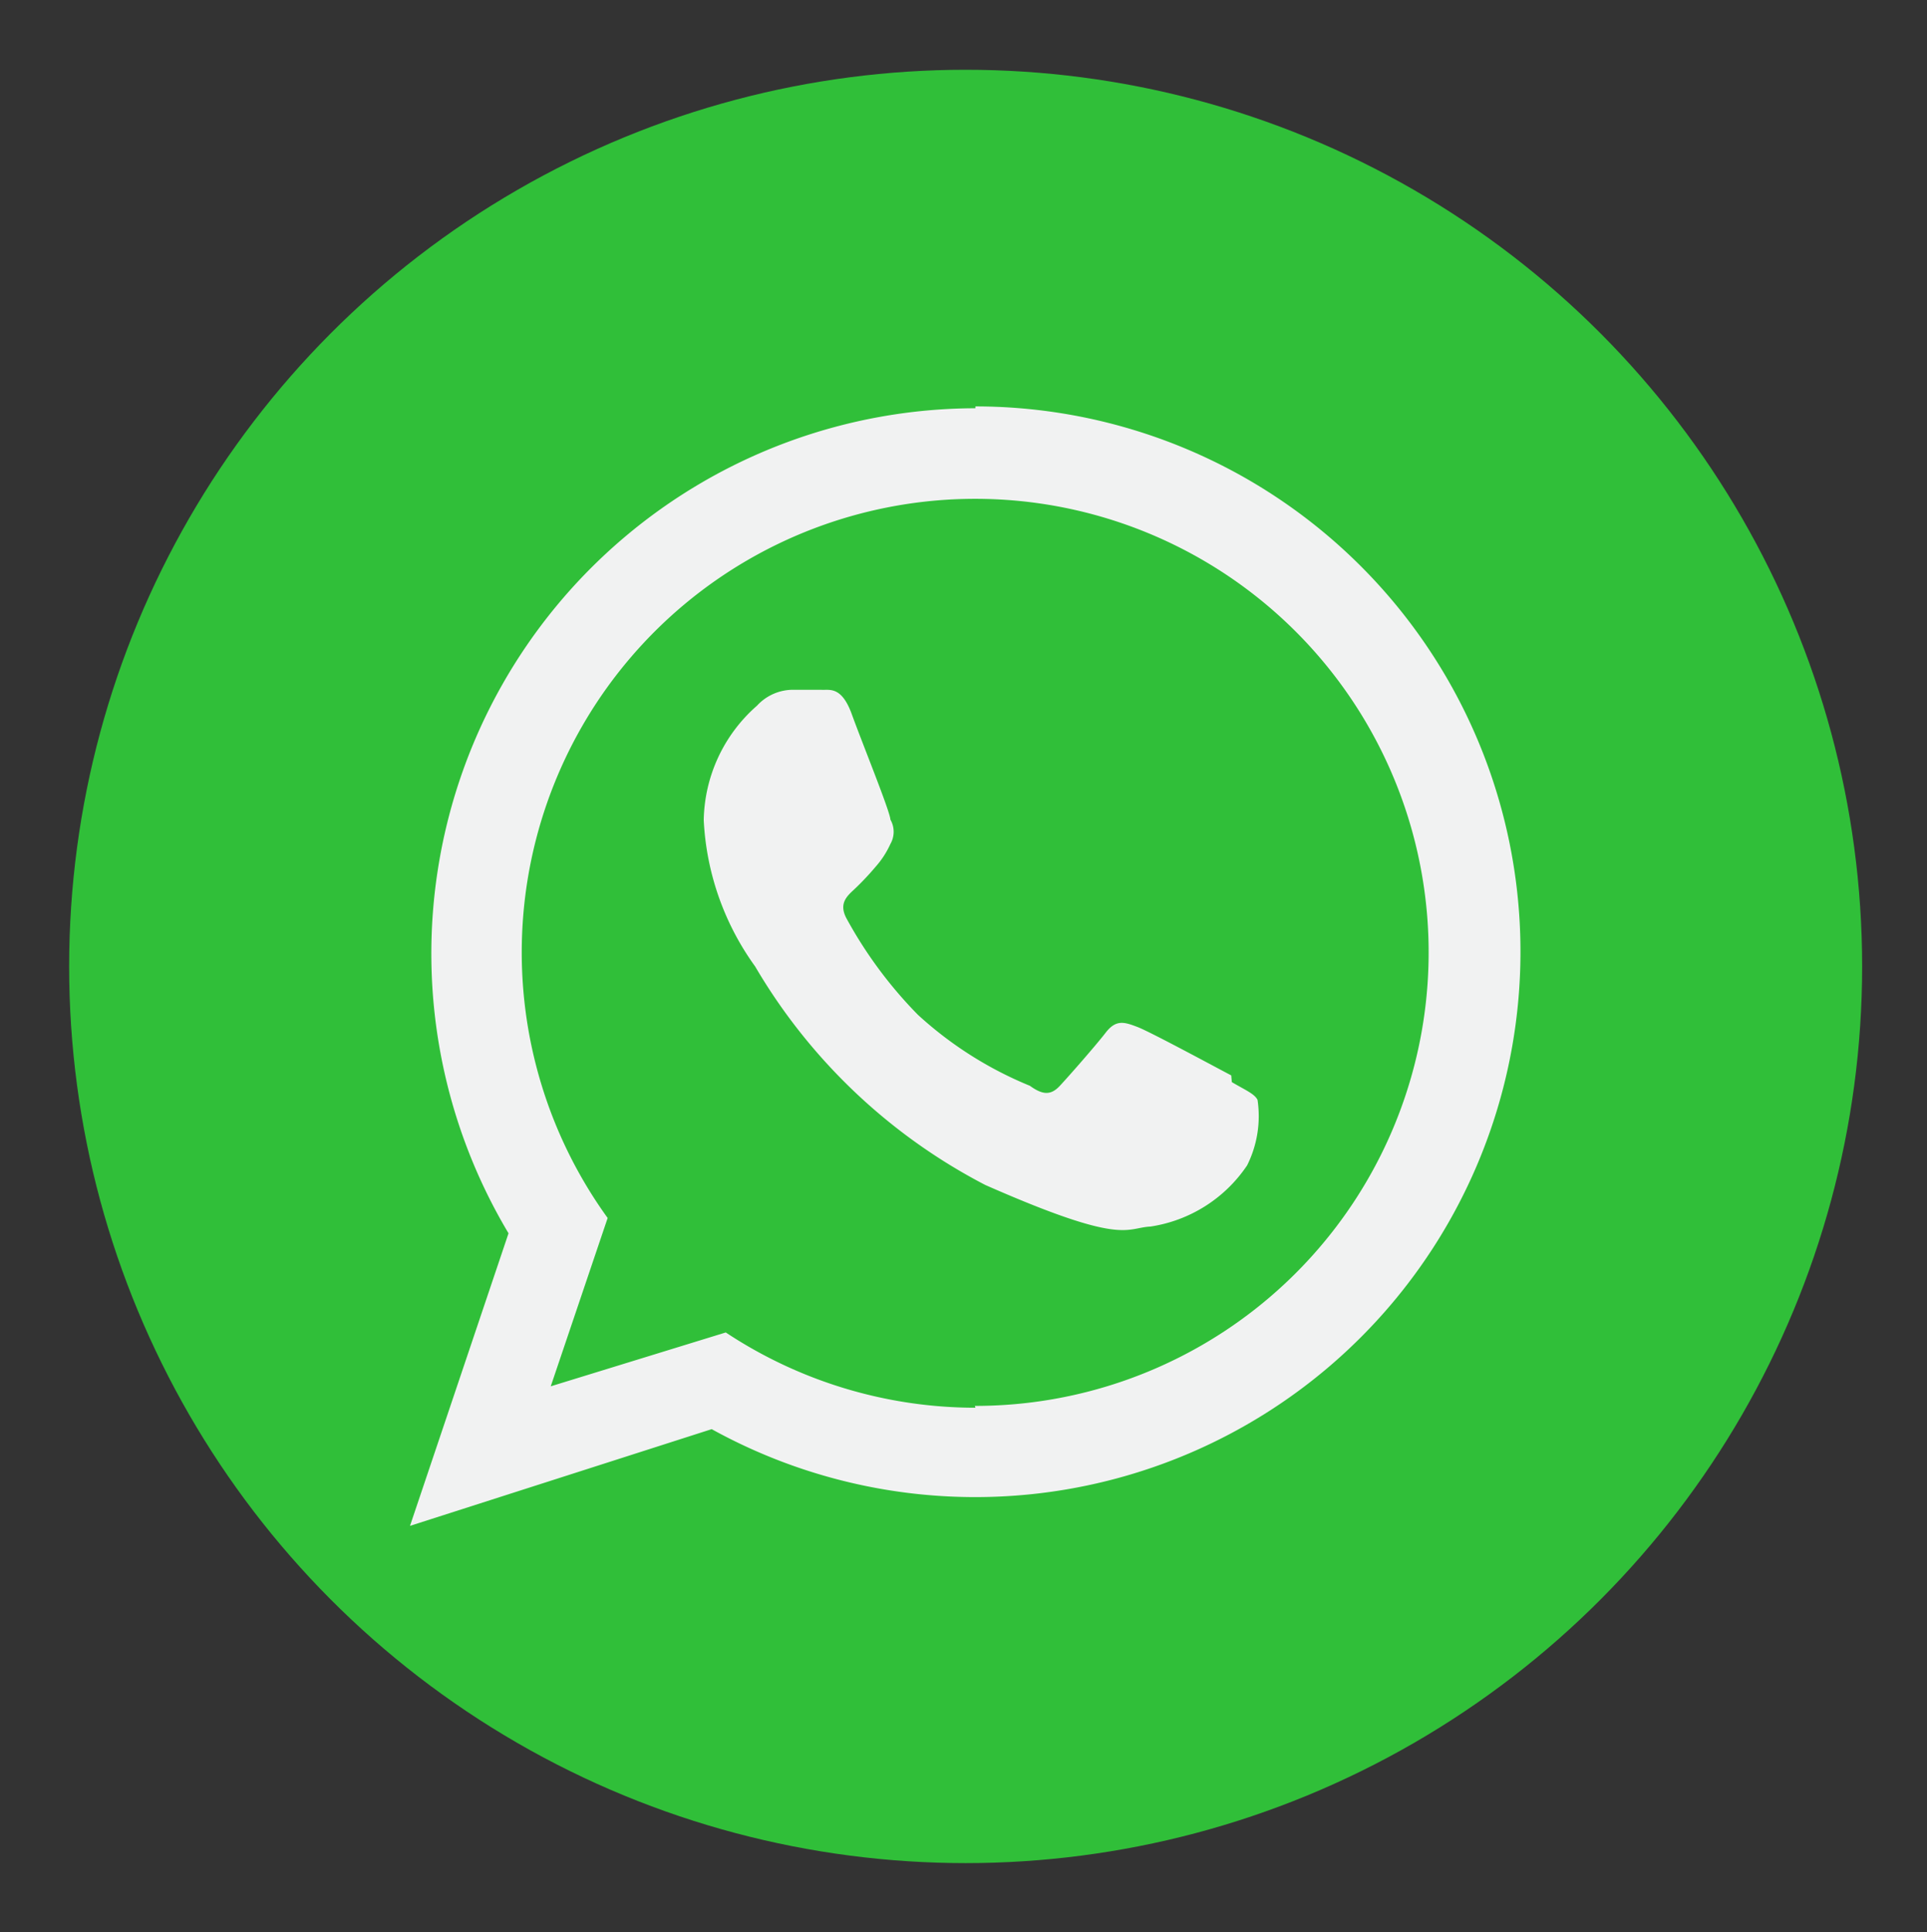
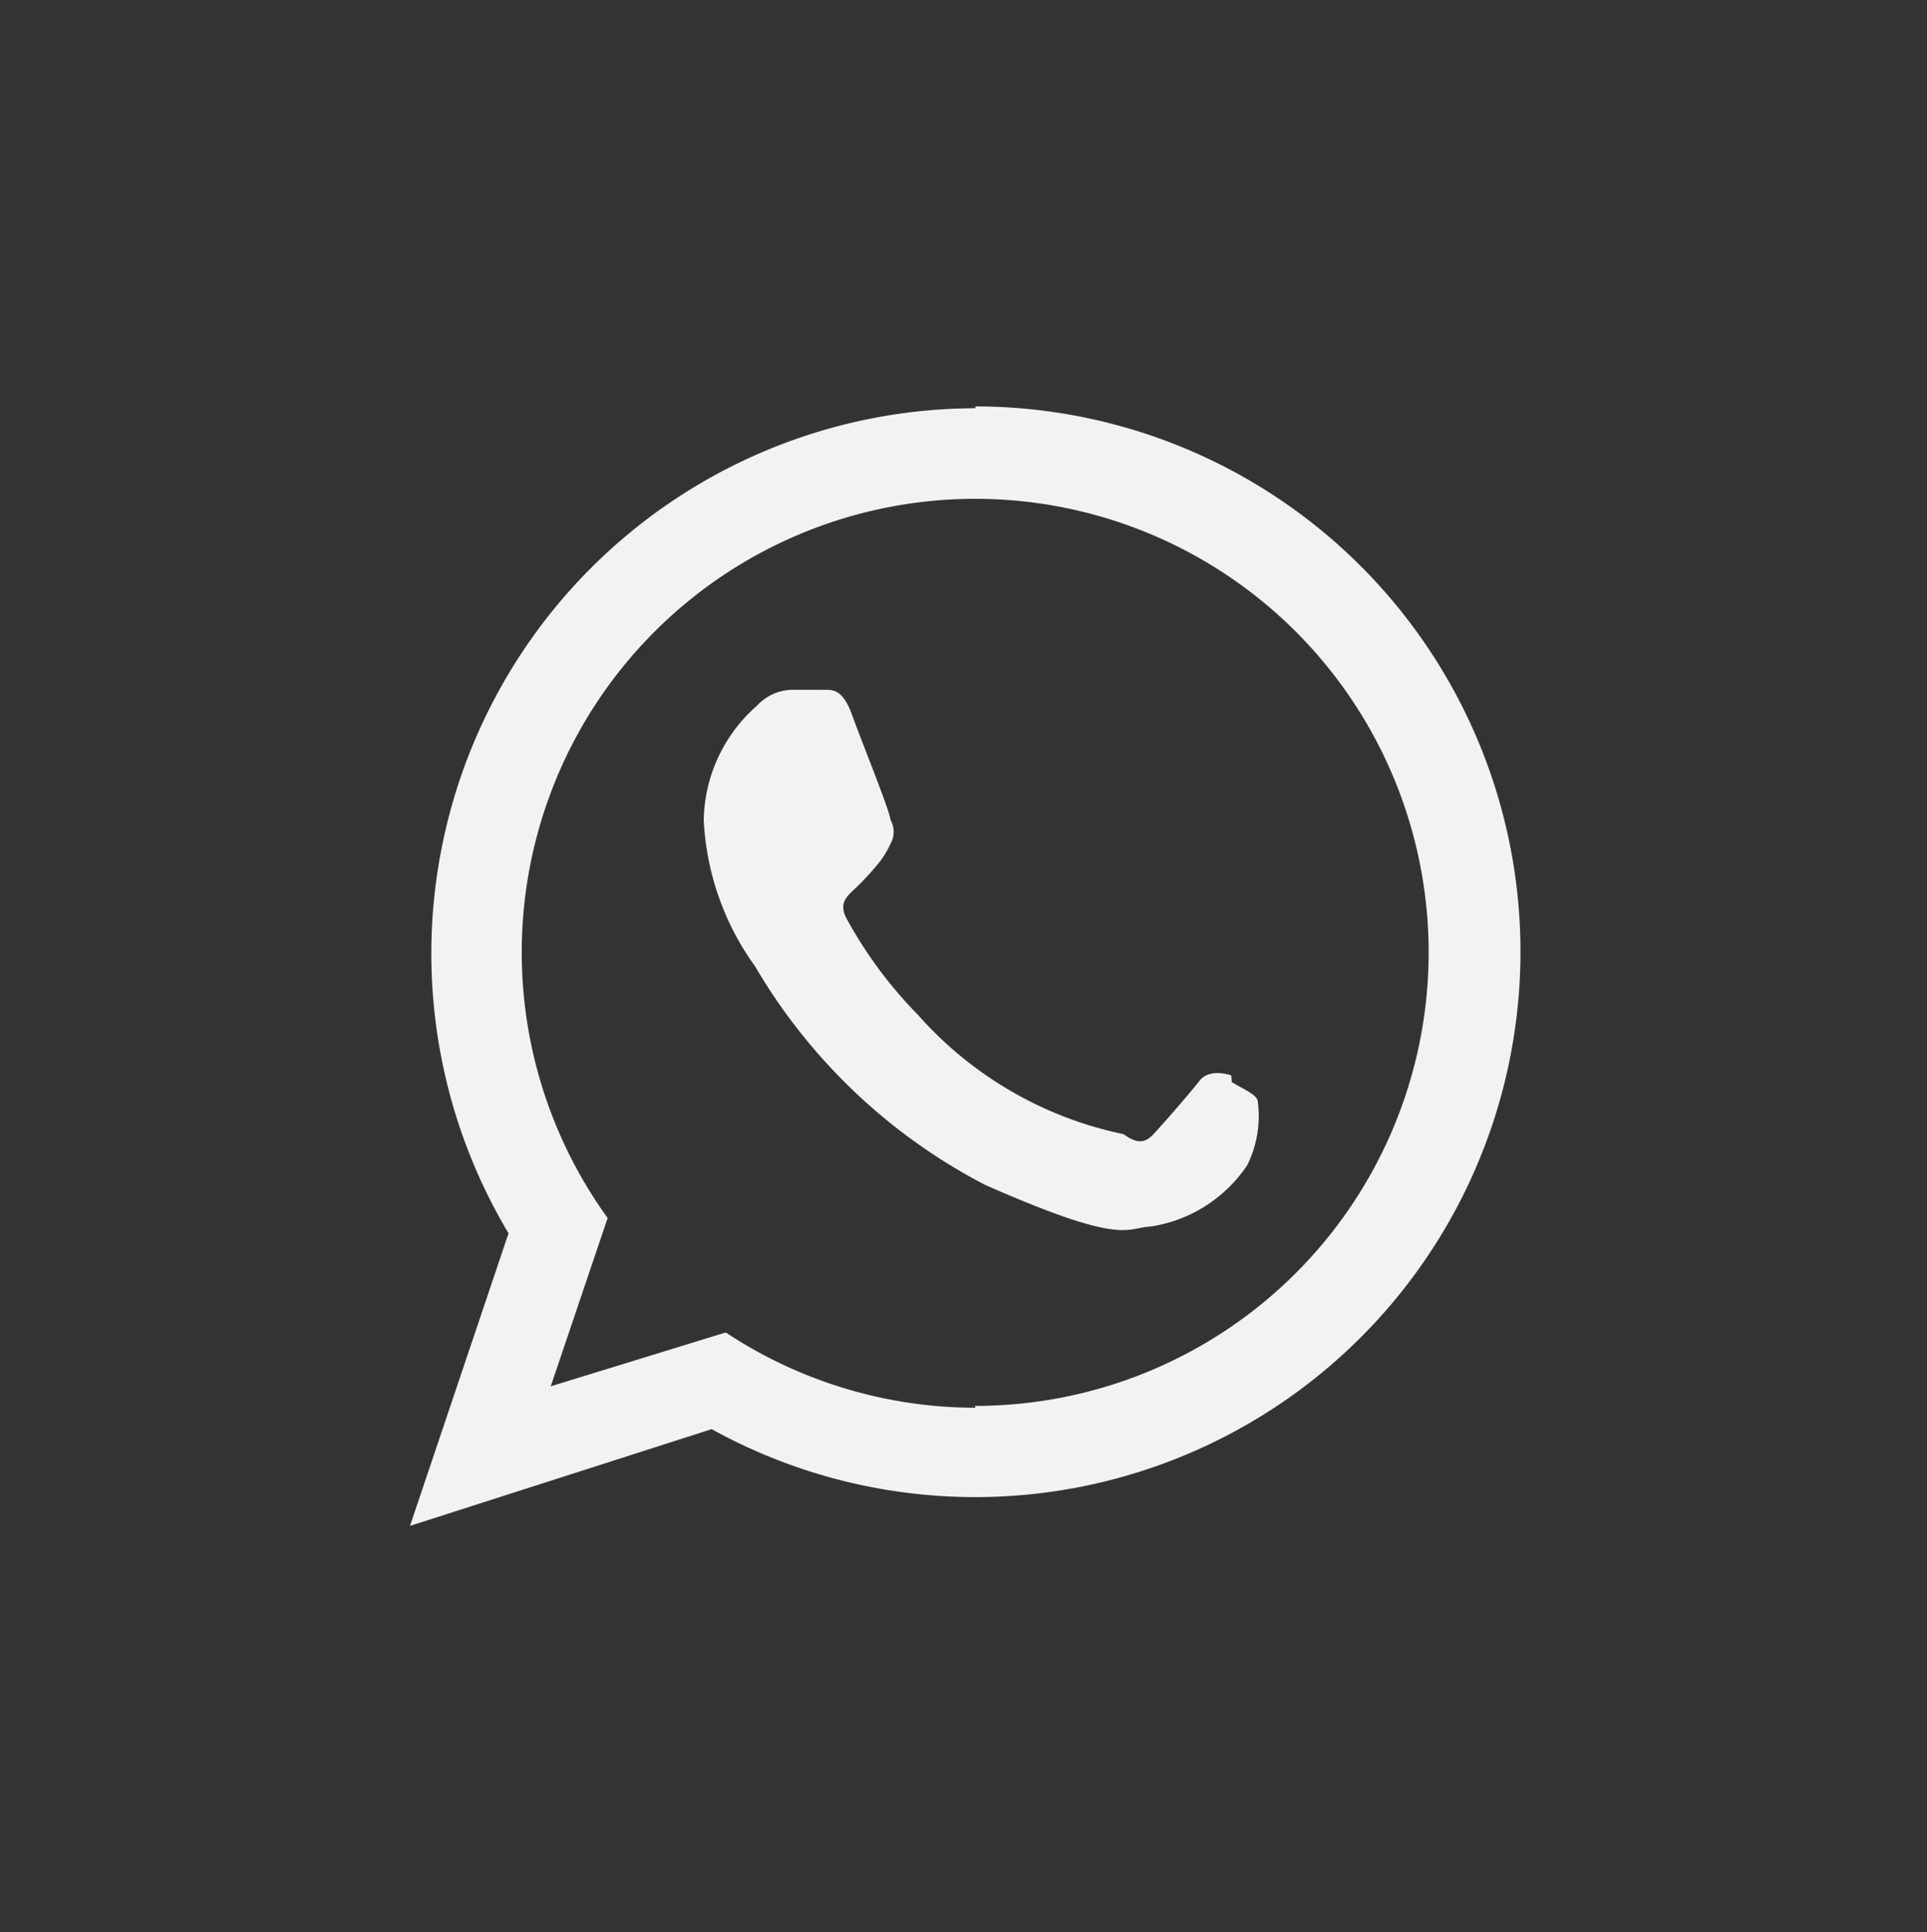
<svg xmlns="http://www.w3.org/2000/svg" viewBox="0 0 31.49 31.57">
  <rect x="0" y="0" width="31.49" height="31.57" fill="#333333" stroke="none" />
  <defs>
    <style>.cls-1{fill:#30bf39;}.cls-2{fill:#f1f2f2;fill-rule:evenodd;}</style>
  </defs>
  <title>whatsapp</title>
  <g id="objects">
-     <circle class="cls-1" cx="15.78" cy="15.79" r="14.65" />
-     <path class="cls-2" d="M20.12,17.57c-.23-.12-1.32-.71-1.53-.79s-.35-.13-.52.09-.61.72-.75.87-.27.16-.49,0A6.15,6.15,0,0,1,15,16.58,7.07,7.07,0,0,1,13.83,15c-.12-.23,0-.35.12-.46a4.5,4.5,0,0,0,.36-.38,1.47,1.47,0,0,0,.24-.37.4.4,0,0,0,0-.4c0-.12-.46-1.25-.63-1.72s-.37-.39-.5-.4l-.44,0a.8.8,0,0,0-.61.26,2.54,2.54,0,0,0-.87,1.87,4.45,4.45,0,0,0,.84,2.39,9.35,9.35,0,0,0,3.76,3.57c2.27,1,2.29.7,2.7.68a2.32,2.32,0,0,0,1.58-1,1.8,1.8,0,0,0,.17-1.07c-.05-.1-.2-.16-.42-.29ZM15.94,23a7.4,7.4,0,0,1-4.08-1.23L9,22.65l.93-2.75a7.41,7.41,0,1,1,6,3.07Zm0-16.33A8.91,8.91,0,0,0,8.31,20.15L6.7,24.93l4.93-1.58A8.91,8.91,0,1,0,15.94,6.64Z" />
+     <path class="cls-2" d="M20.12,17.57s-.35-.13-.52.09-.61.72-.75.87-.27.16-.49,0A6.15,6.15,0,0,1,15,16.58,7.07,7.07,0,0,1,13.83,15c-.12-.23,0-.35.12-.46a4.5,4.5,0,0,0,.36-.38,1.47,1.47,0,0,0,.24-.37.4.4,0,0,0,0-.4c0-.12-.46-1.25-.63-1.72s-.37-.39-.5-.4l-.44,0a.8.8,0,0,0-.61.26,2.54,2.54,0,0,0-.87,1.87,4.45,4.45,0,0,0,.84,2.39,9.35,9.35,0,0,0,3.76,3.57c2.27,1,2.29.7,2.7.68a2.32,2.32,0,0,0,1.58-1,1.8,1.8,0,0,0,.17-1.07c-.05-.1-.2-.16-.42-.29ZM15.94,23a7.4,7.4,0,0,1-4.08-1.23L9,22.65l.93-2.75a7.41,7.41,0,1,1,6,3.07Zm0-16.33A8.91,8.91,0,0,0,8.31,20.15L6.7,24.93l4.93-1.58A8.91,8.91,0,1,0,15.94,6.64Z" />
  </g>
</svg>